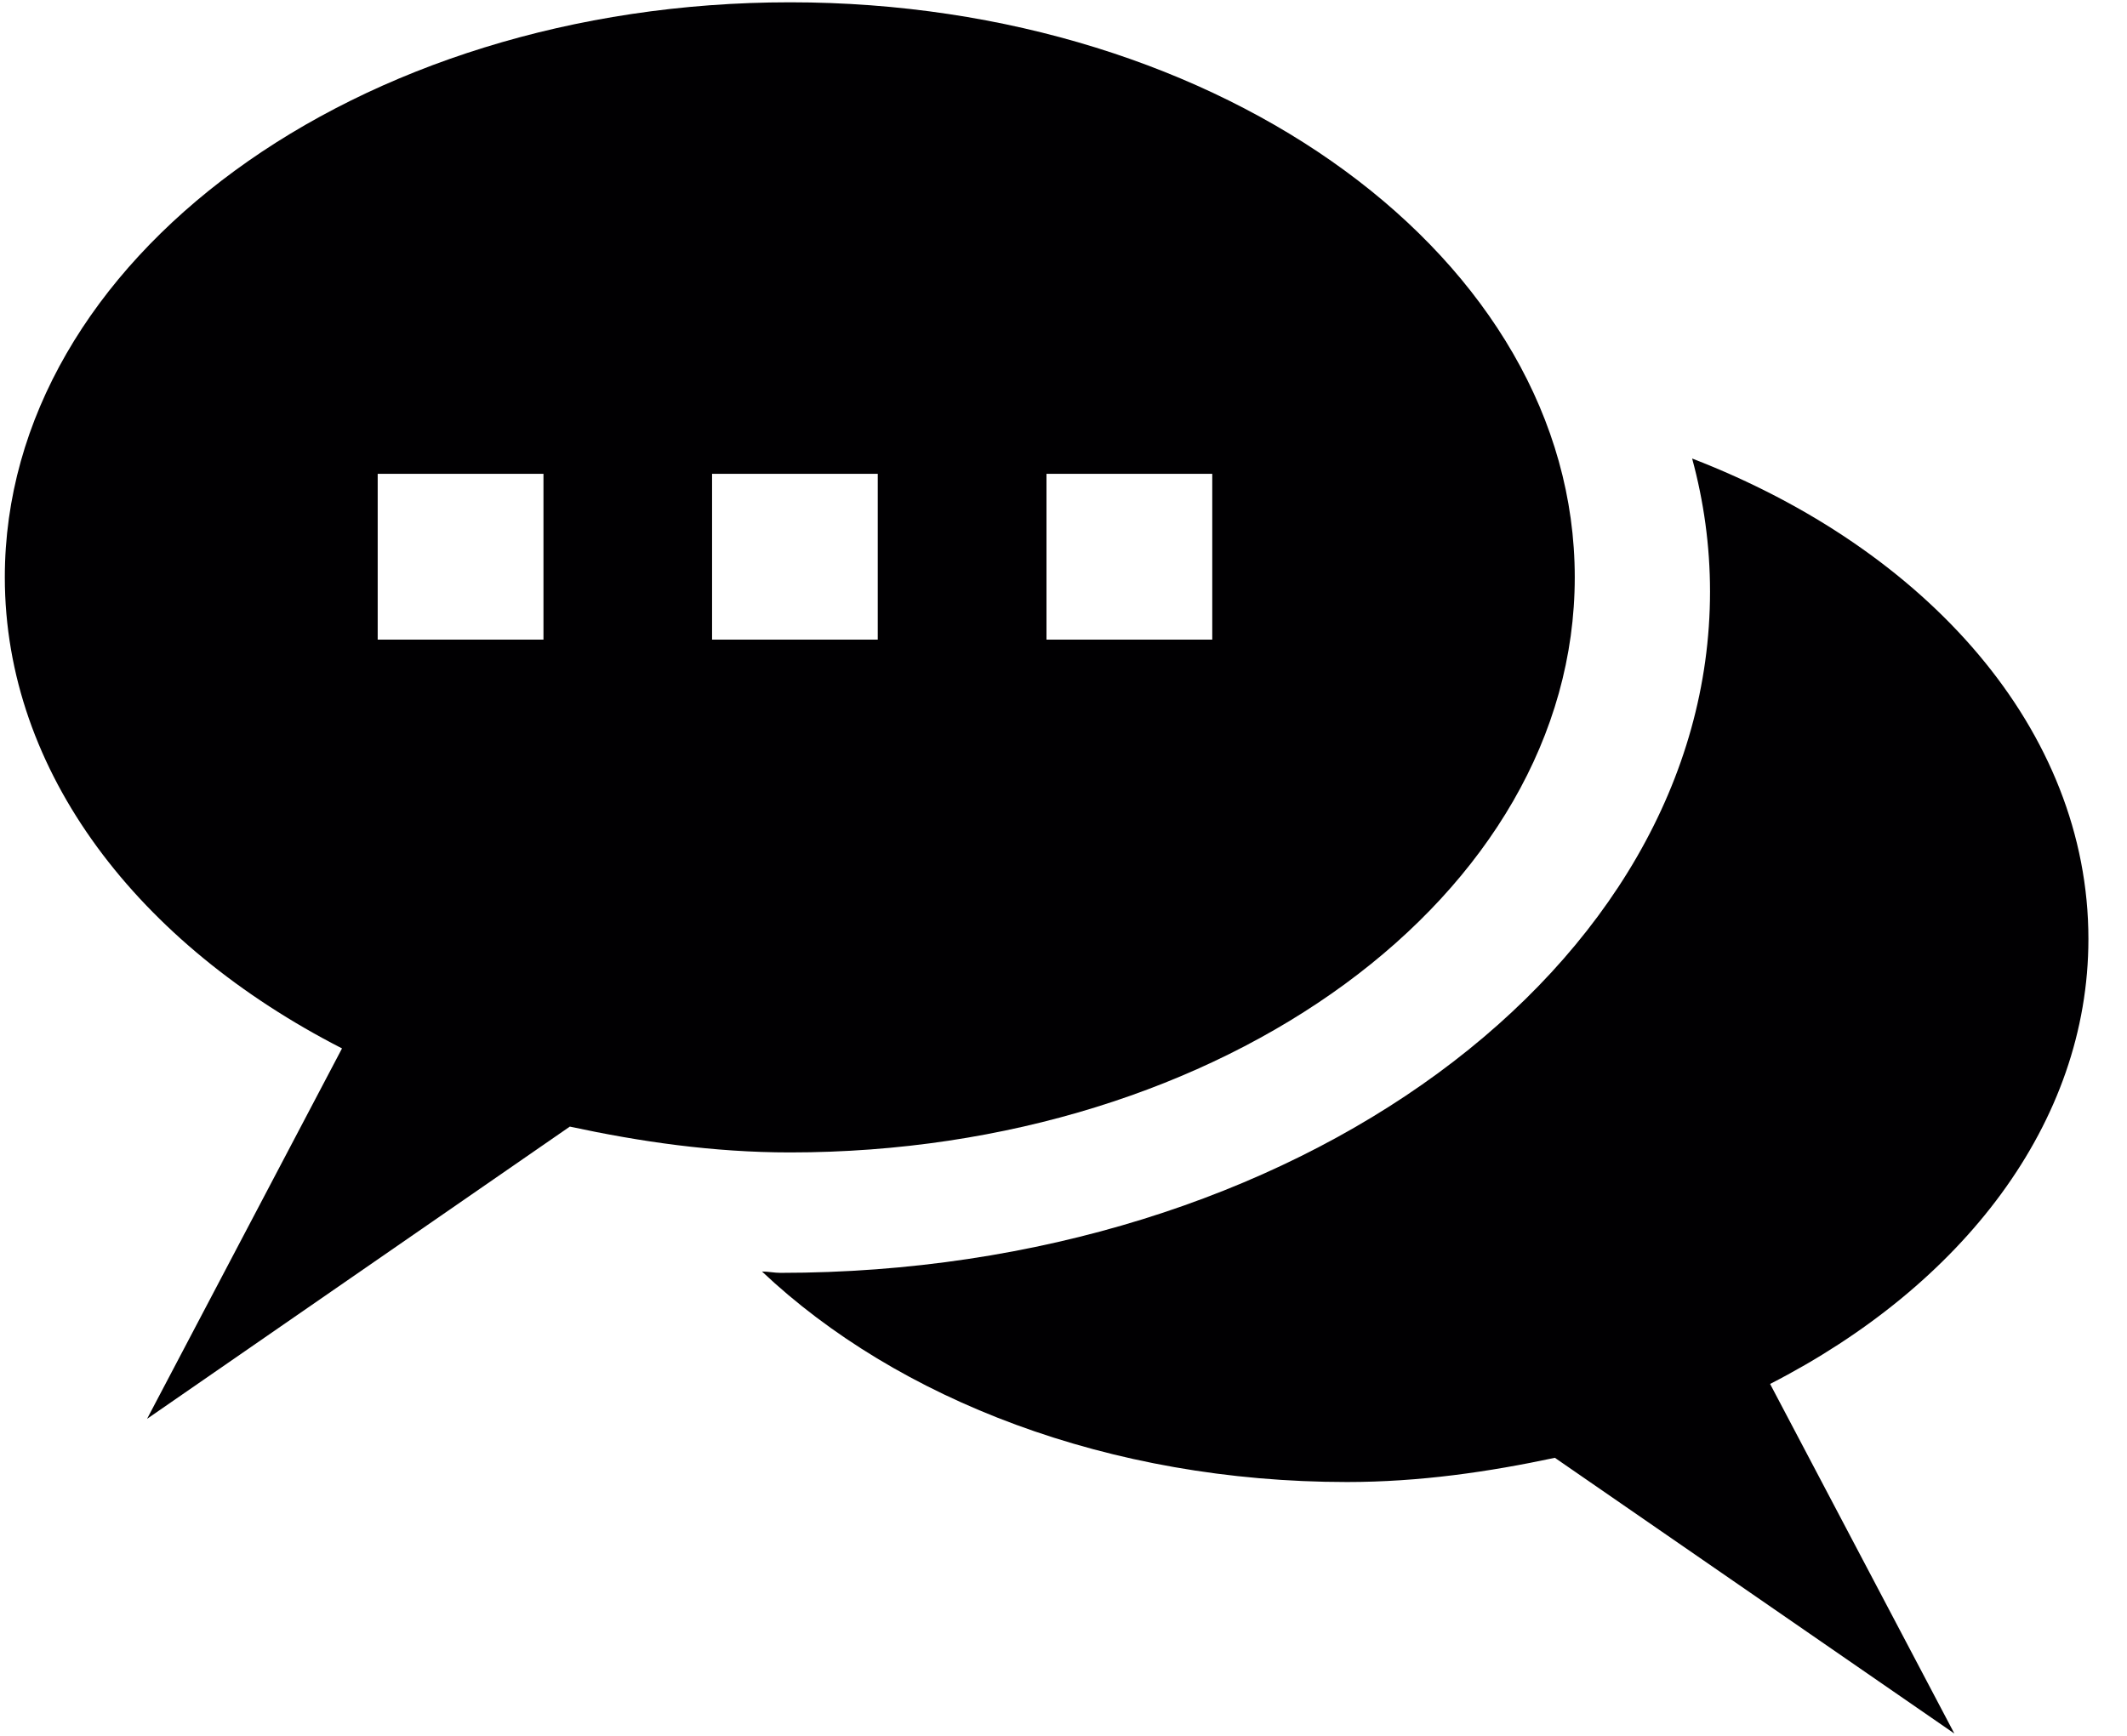
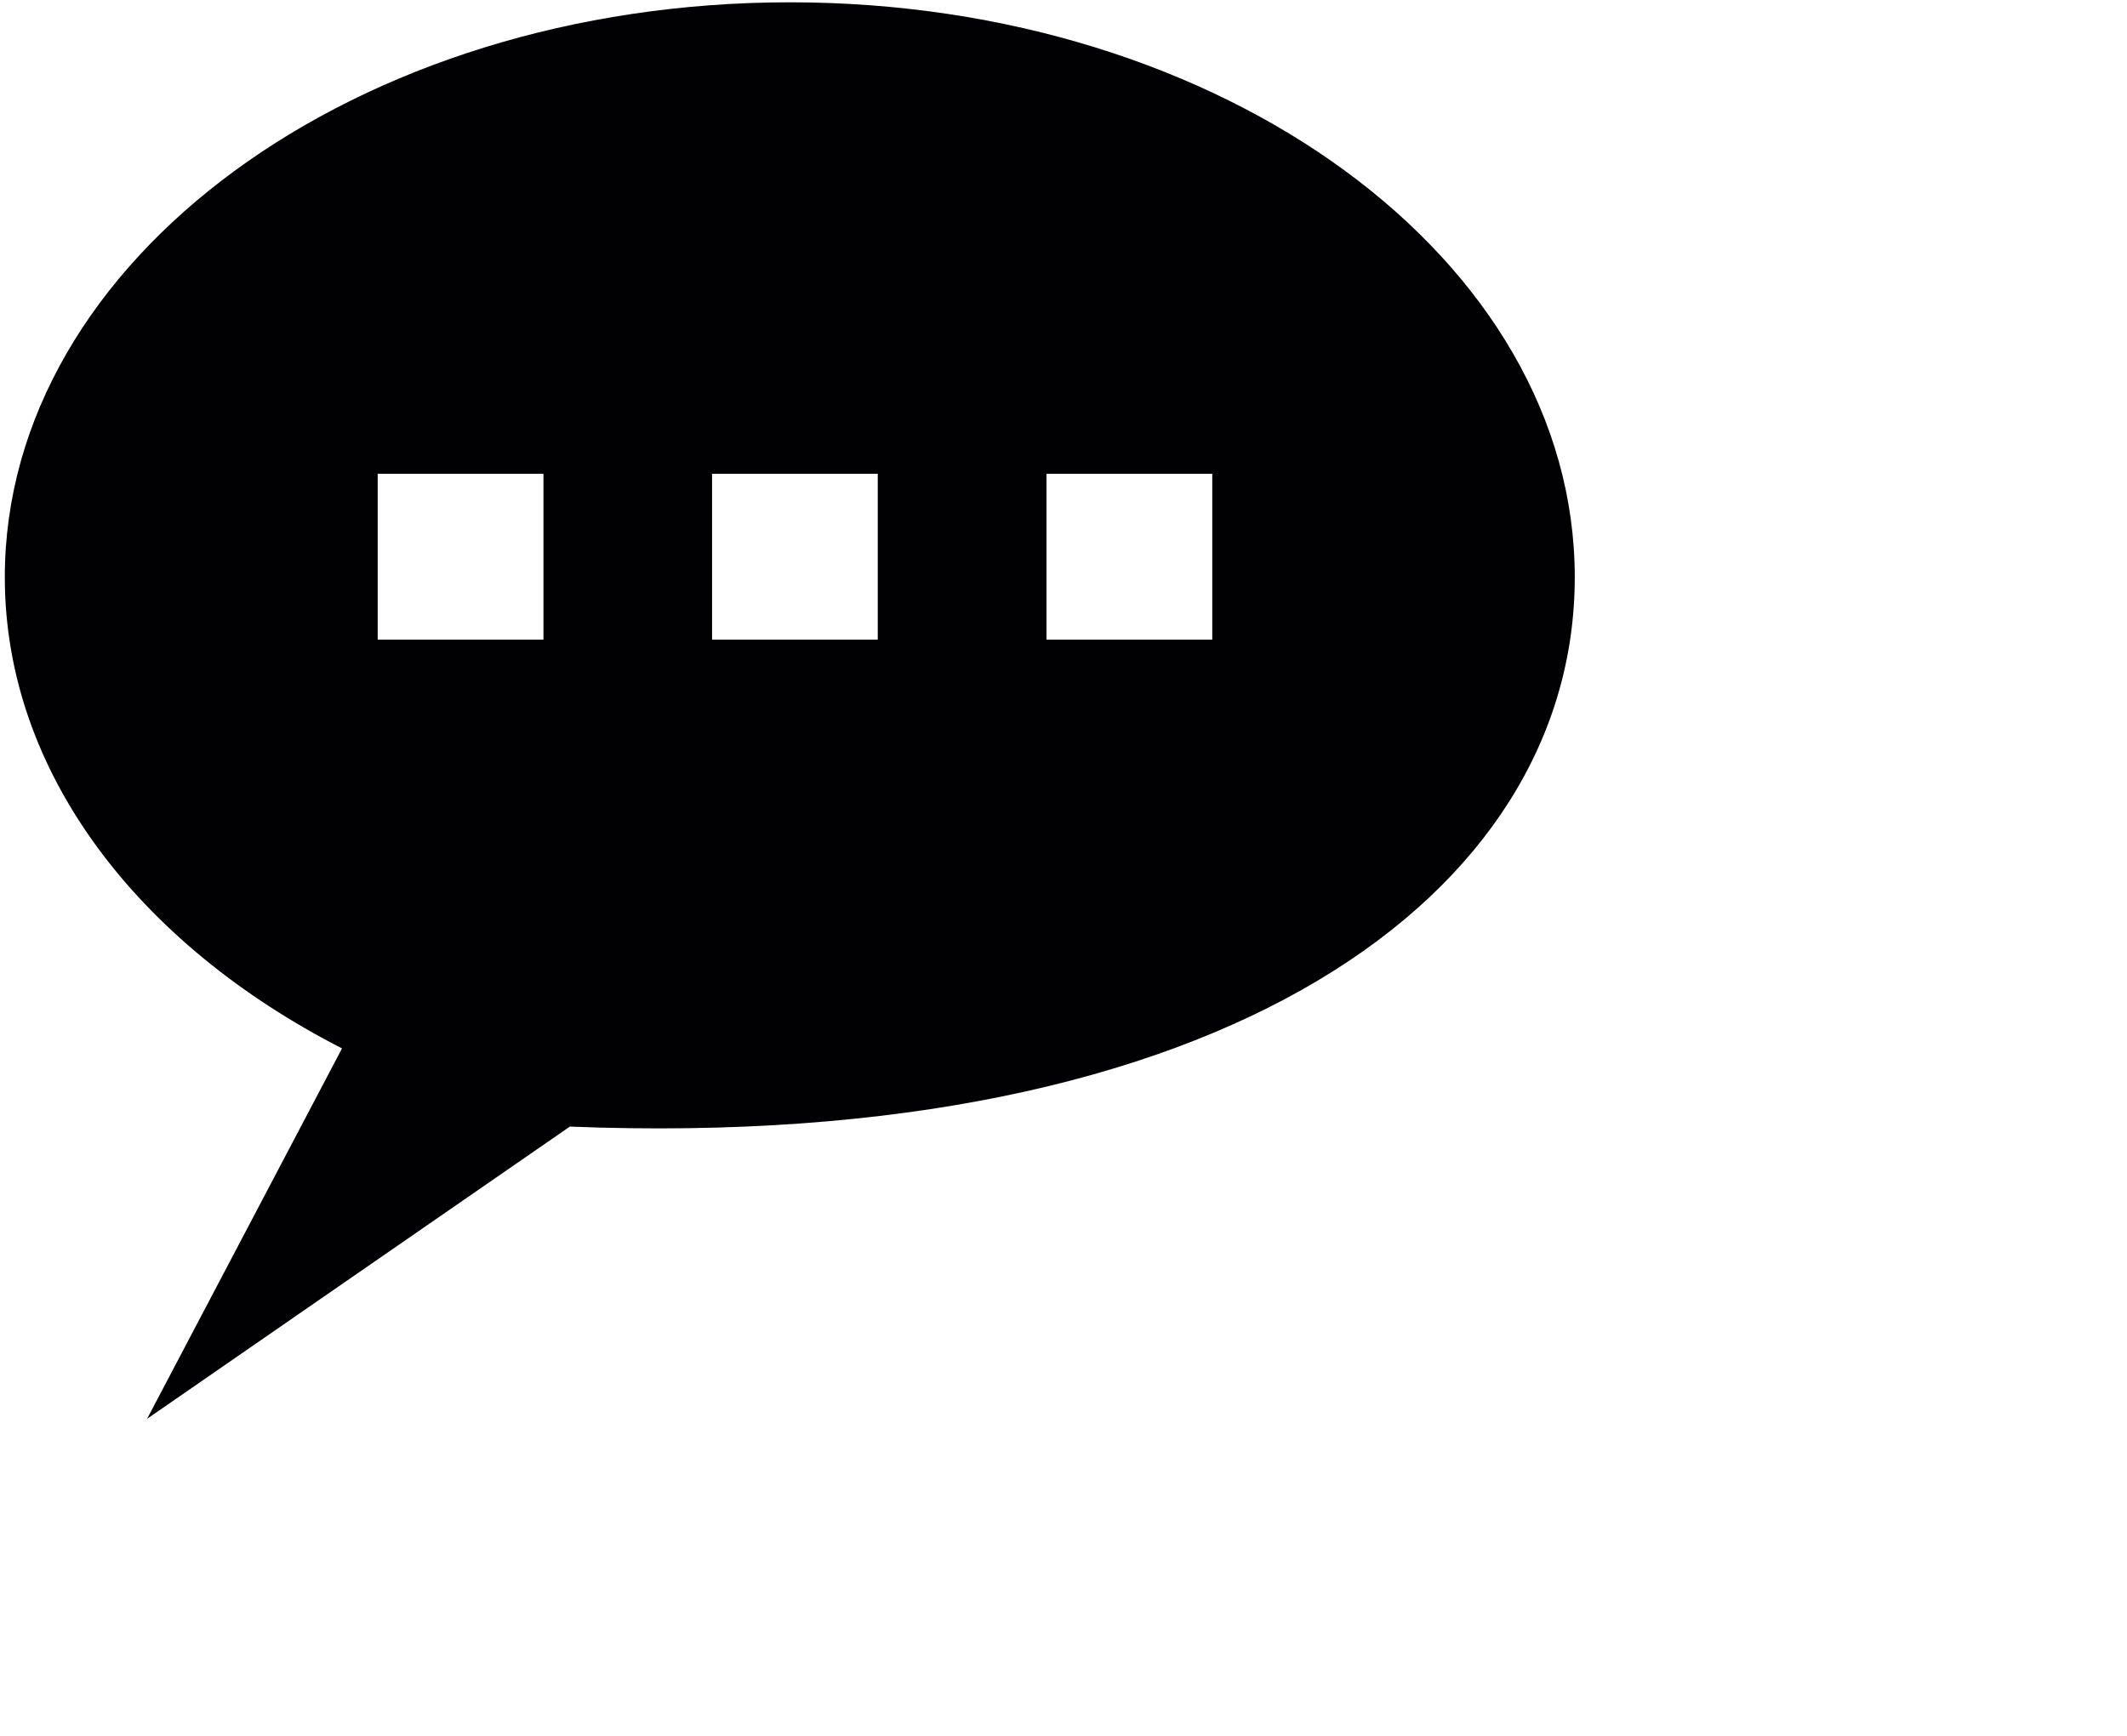
<svg xmlns="http://www.w3.org/2000/svg" width="49" height="40" viewBox="0 0 49 40" fill="none">
-   <path d="M36.278 13.302C36.278 5.989 28.189 0.053 18.201 0.053C8.202 0.053 0.111 5.989 0.111 13.302C0.111 17.804 3.195 21.761 7.879 24.159L3.388 32.695L13.127 25.961C14.746 26.309 16.431 26.556 18.201 26.556C28.191 26.556 36.278 20.622 36.278 13.302ZM12.52 14.739H8.701V10.918H12.52V14.739ZM24.108 10.918H27.927V14.739H24.108V10.918ZM16.404 10.918H20.221V14.739H16.404V10.918Z" fill="#010002" />
-   <path d="M48.111 21.637C48.111 16.832 44.41 12.663 38.982 10.566C39.25 11.553 39.394 12.576 39.394 13.631C39.394 22.299 29.816 29.331 17.98 29.331C17.834 29.331 17.698 29.3 17.554 29.3C20.674 32.248 25.546 34.151 31.031 34.151C32.704 34.151 34.292 33.918 35.82 33.593L45.023 39.947L40.778 31.891C45.203 29.623 48.111 25.887 48.111 21.637Z" fill="#010002" />
+   <path d="M36.278 13.302C36.278 5.989 28.189 0.053 18.201 0.053C8.202 0.053 0.111 5.989 0.111 13.302C0.111 17.804 3.195 21.761 7.879 24.159L3.388 32.695L13.127 25.961C28.191 26.556 36.278 20.622 36.278 13.302ZM12.52 14.739H8.701V10.918H12.52V14.739ZM24.108 10.918H27.927V14.739H24.108V10.918ZM16.404 10.918H20.221V14.739H16.404V10.918Z" fill="#010002" />
</svg>